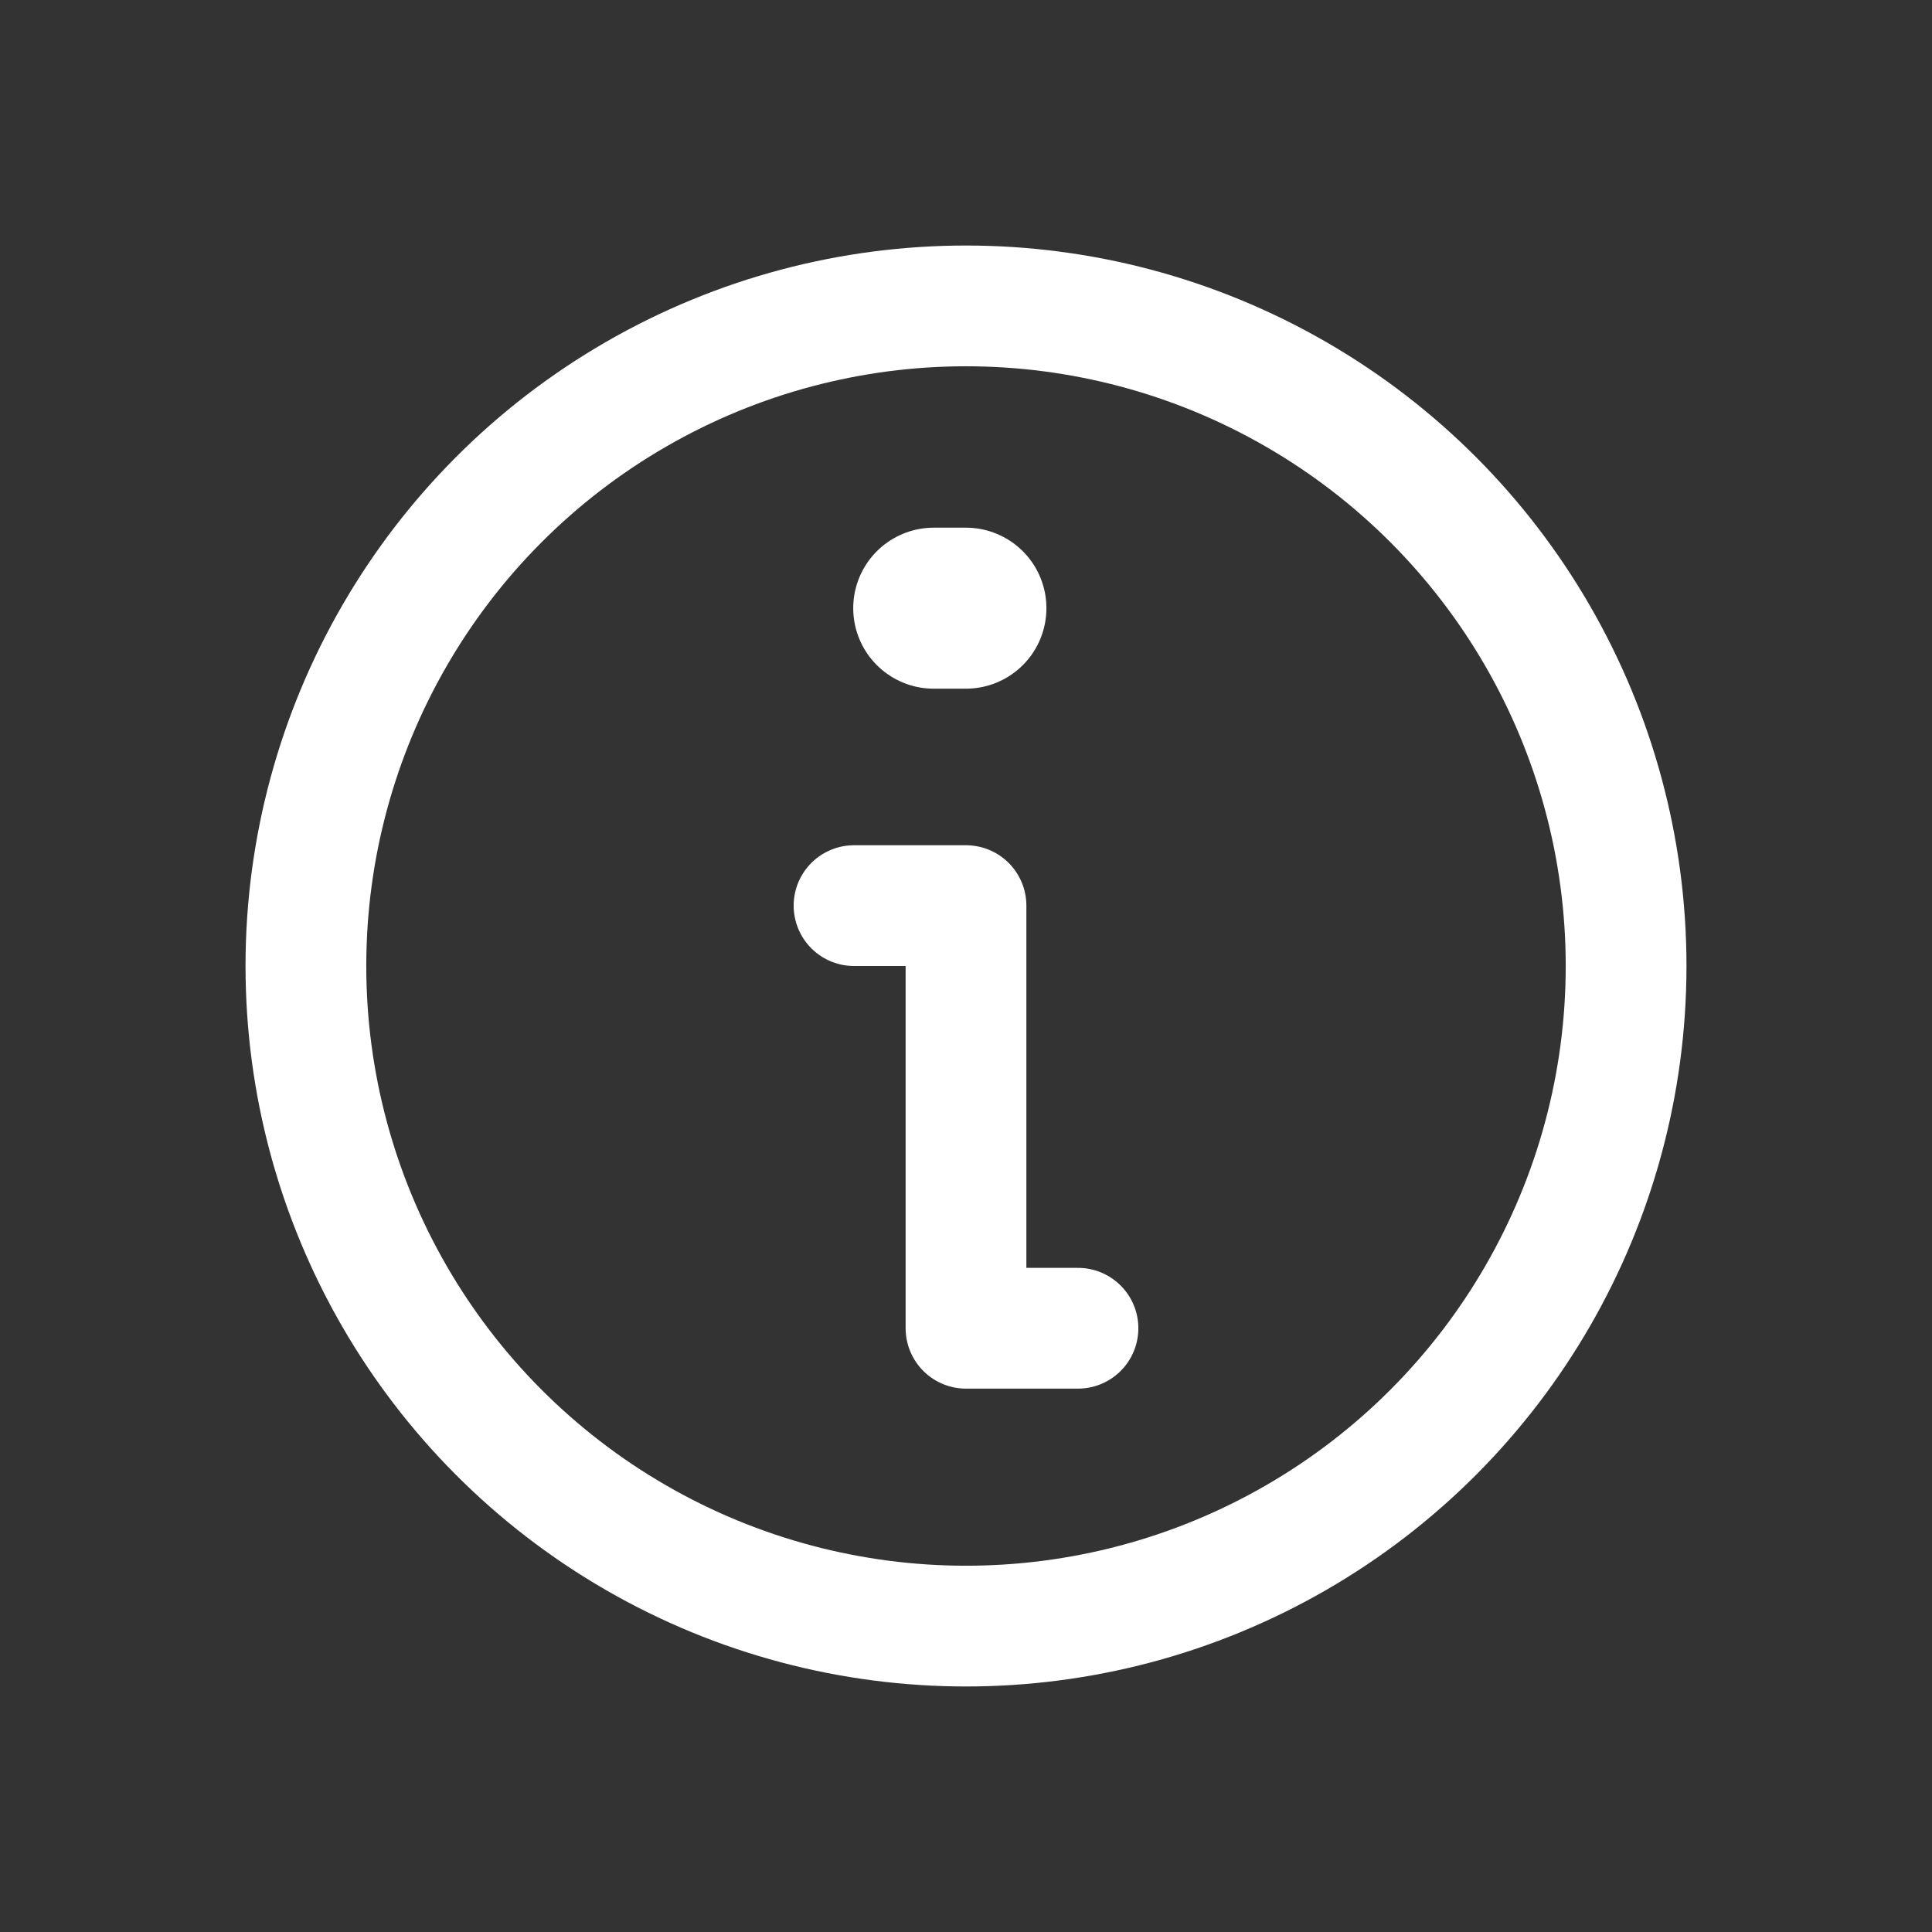
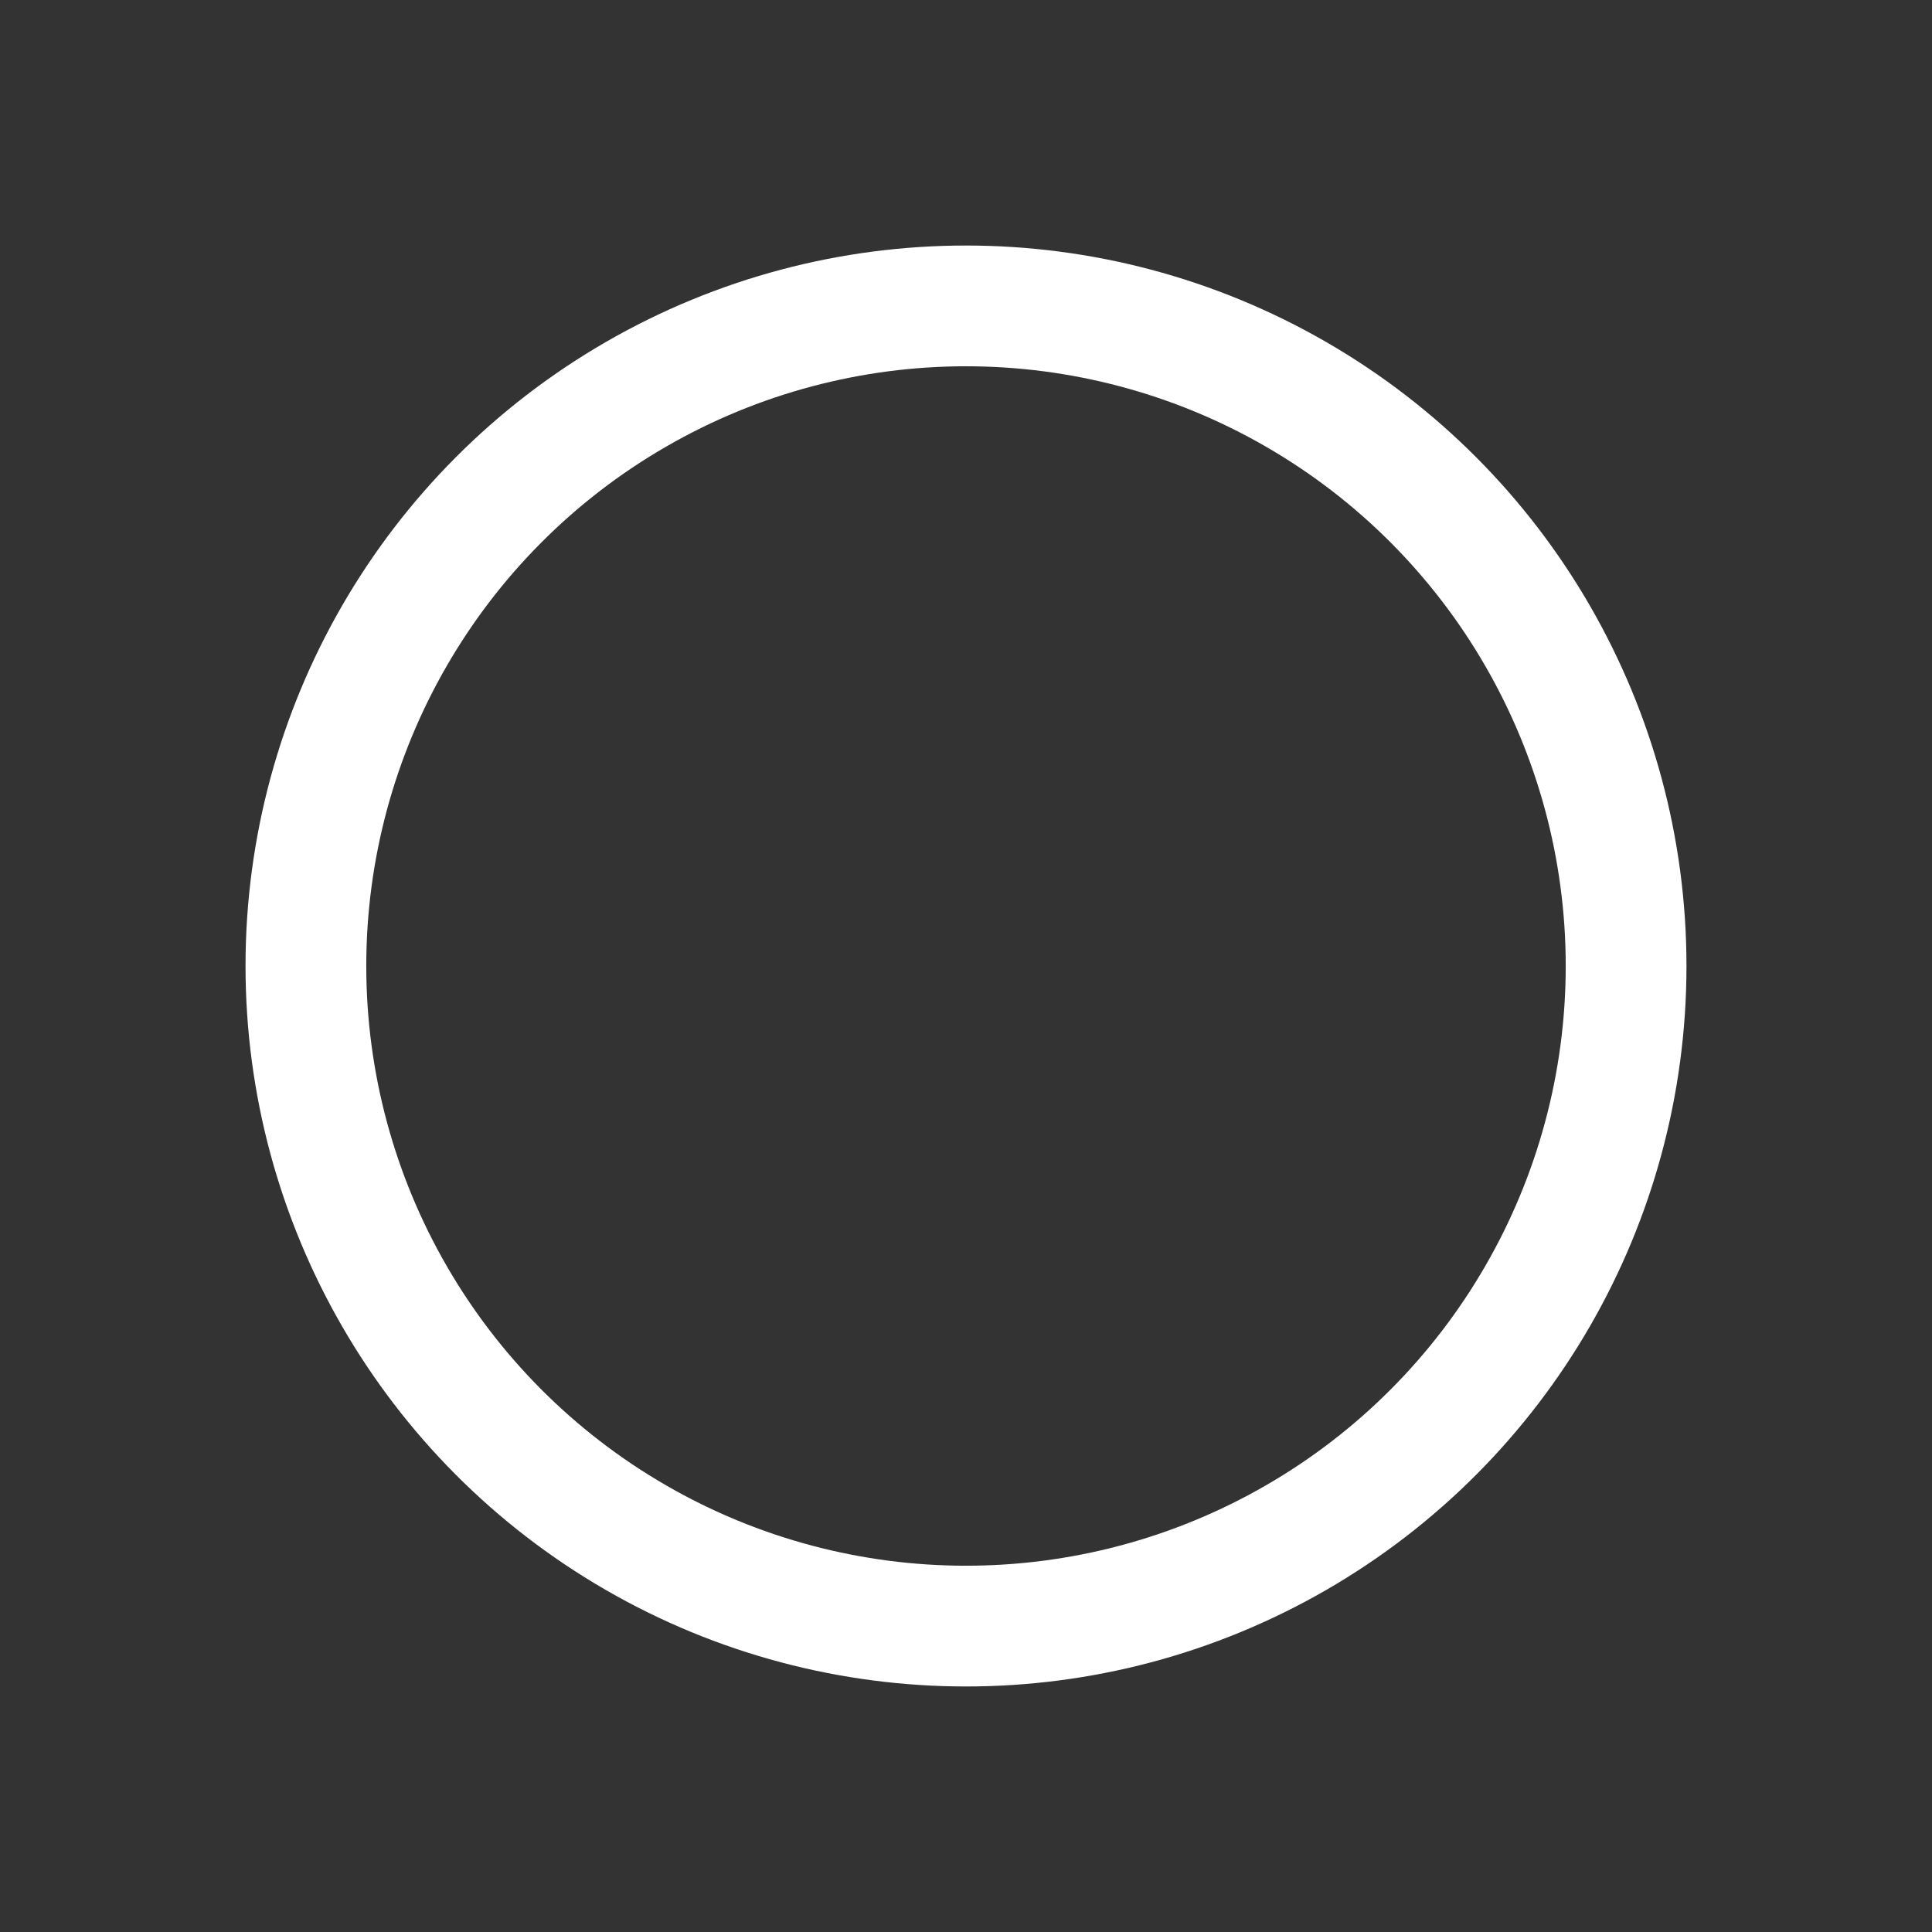
<svg xmlns="http://www.w3.org/2000/svg" id="icon_info" width="24" height="24" viewBox="0 0 24 24">
  <rect x="0" y="0" width="24" height="24" fill="#333333" stroke="none" />
-   <rect id="Rettangolo_6" data-name="Rettangolo 6" width="24" height="24" fill="none" />
  <g id="Raggruppa_6" data-name="Raggruppa 6" transform="translate(3.8 3.8)">
    <circle id="Ellisse_1" data-name="Ellisse 1" cx="8.2" cy="8.2" r="8.2" fill="none" stroke="#fff" stroke-linecap="round" stroke-linejoin="round" stroke-width="1.5" />
-     <path id="Tracciato_3" data-name="Tracciato 3" d="M120,120h1.391v5.25h1.391" transform="translate(-113.191 -112.55)" fill="none" stroke="#fff" stroke-linecap="round" stroke-linejoin="round" stroke-width="1.5" />
-     <path id="Tracciato_6" data-name="Tracciato 6" d="M900.3-48.556h.4" transform="translate(-892.501 52.311)" fill="none" stroke="#fff" stroke-linecap="round" stroke-width="2" />
  </g>
</svg>